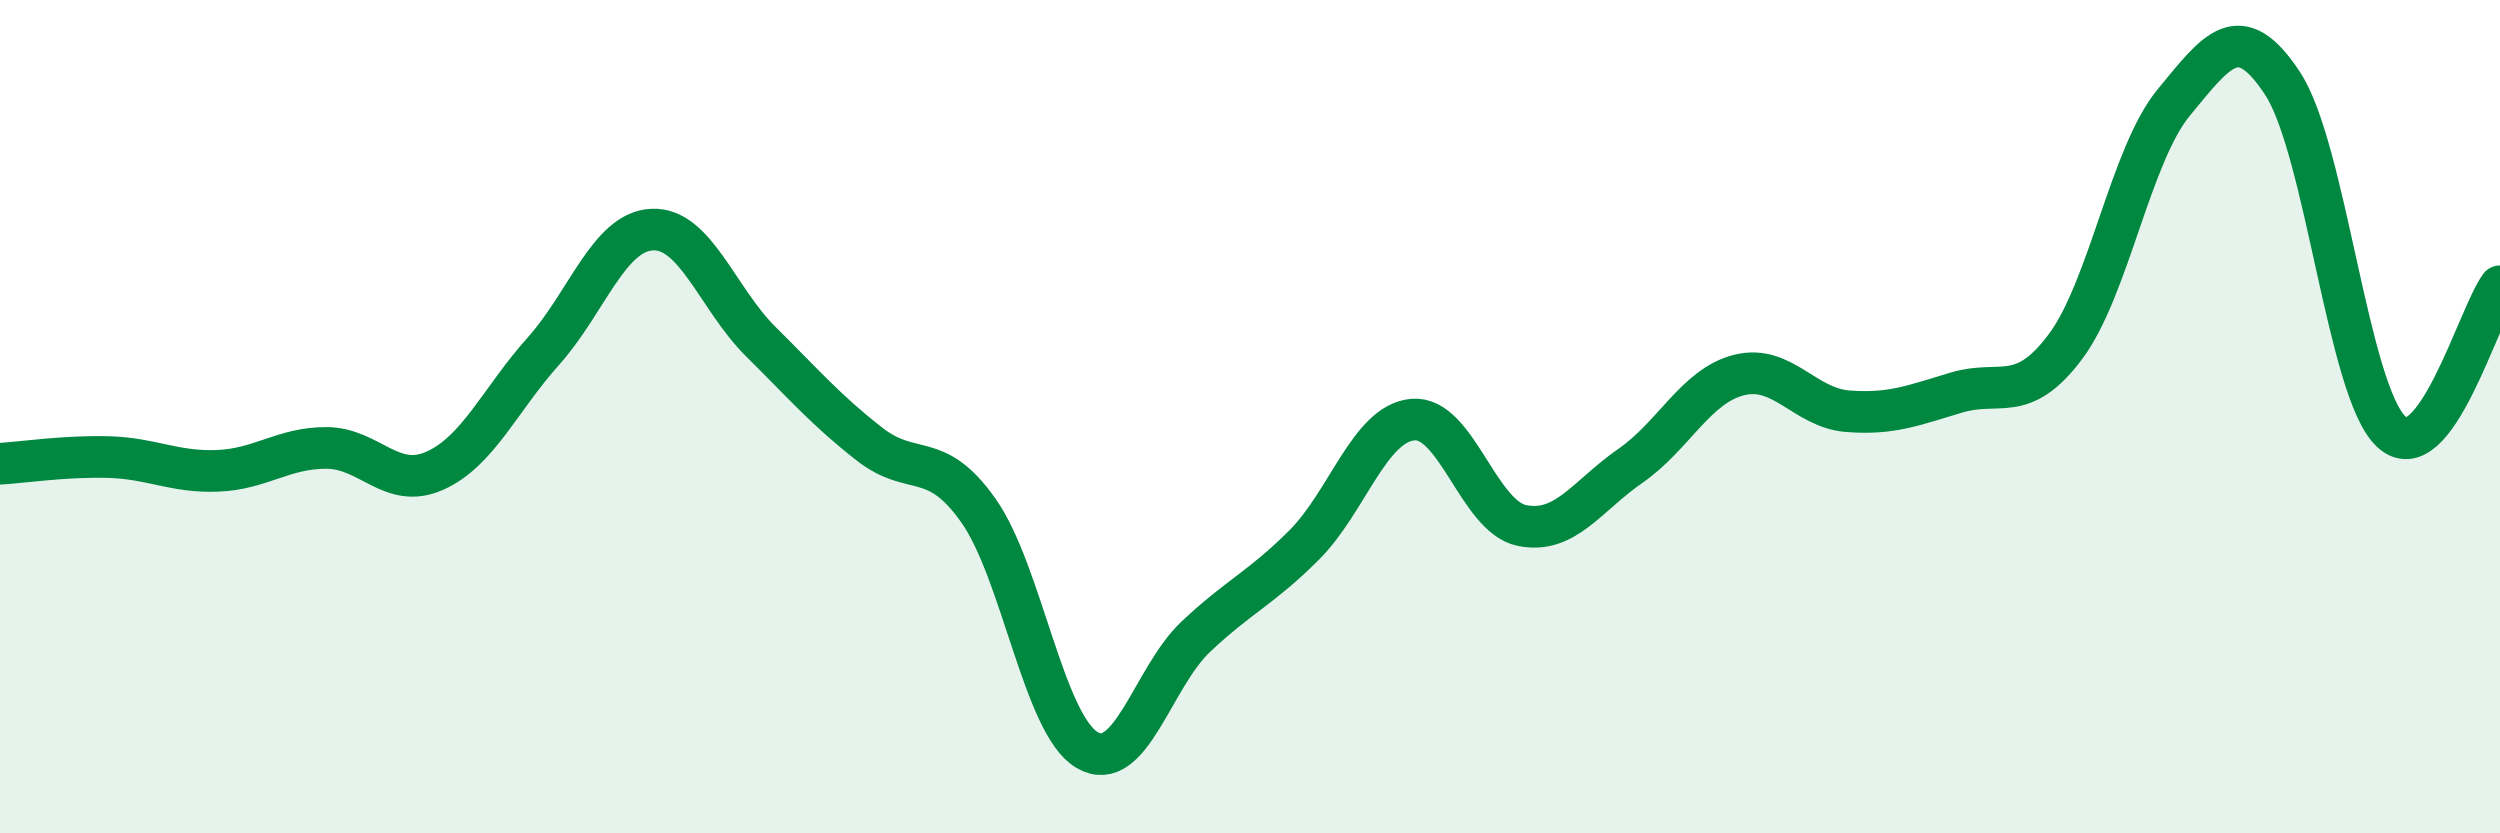
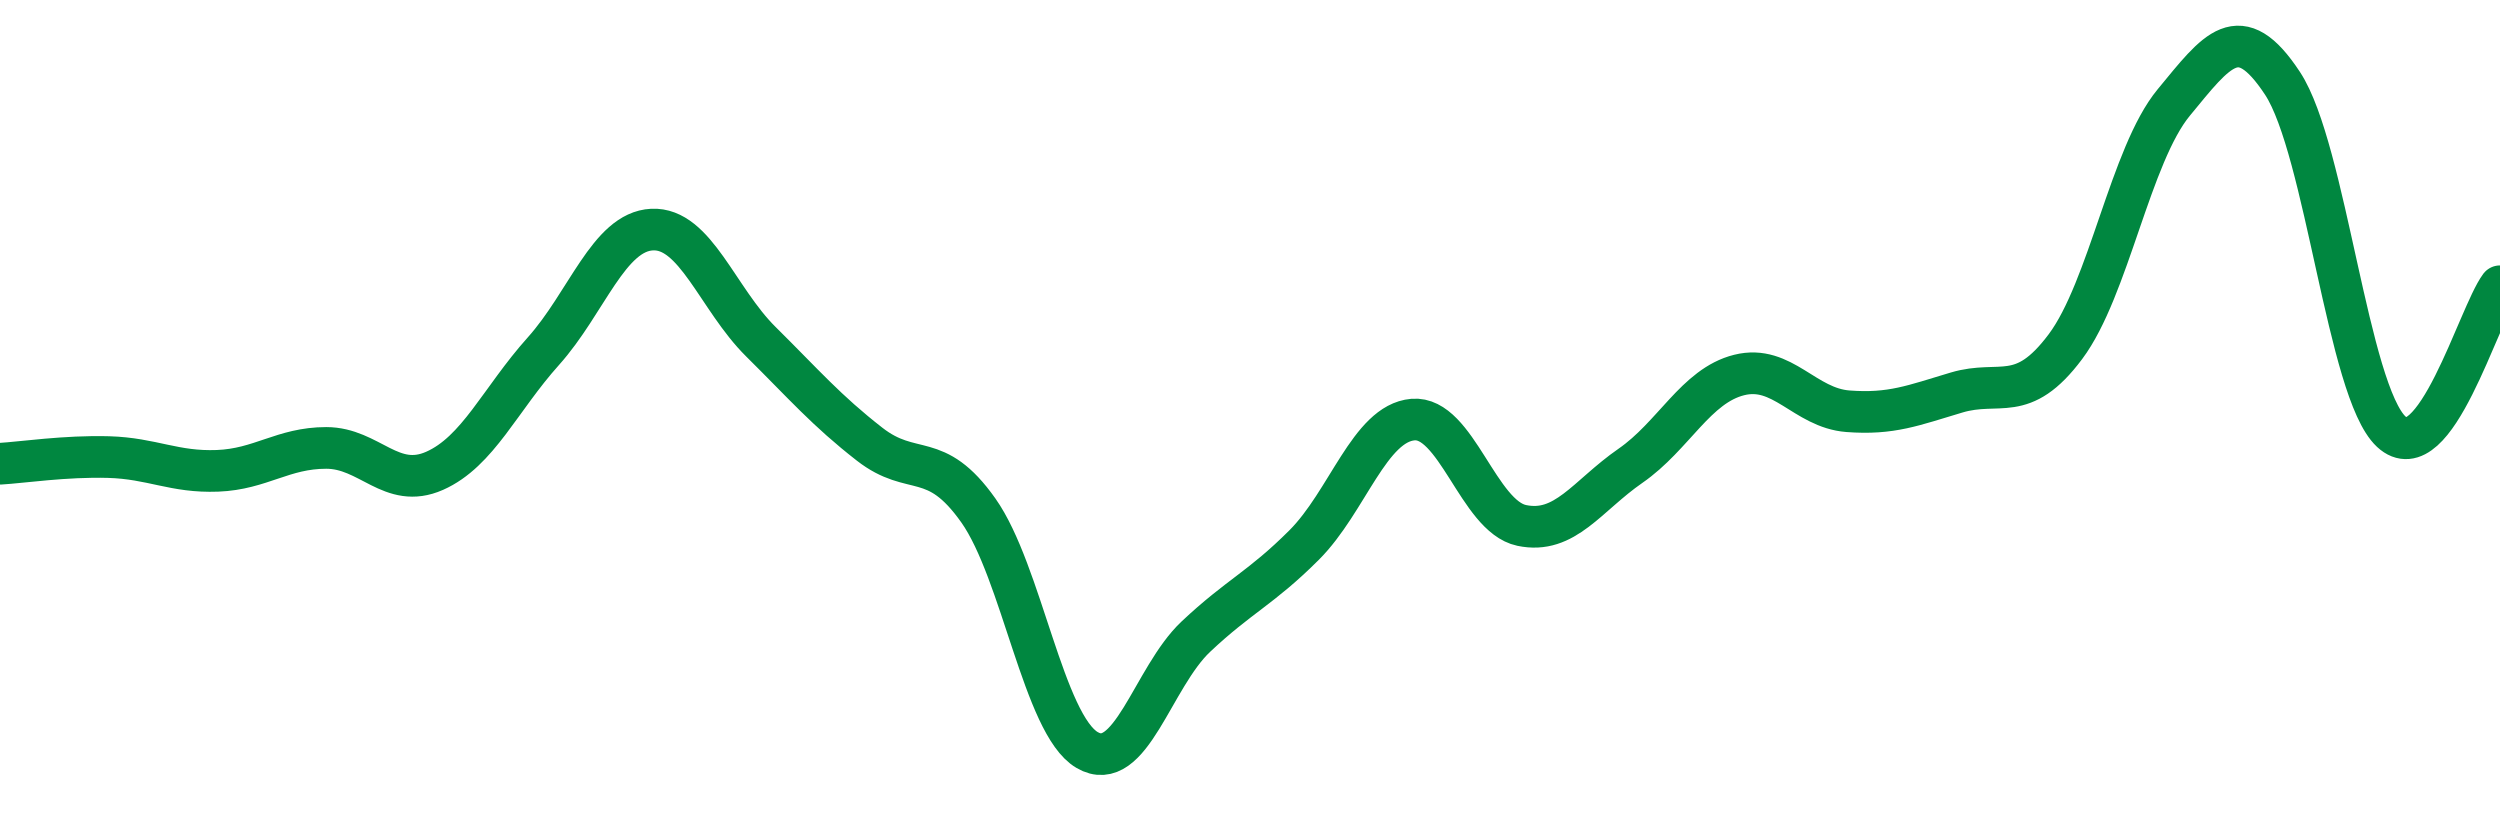
<svg xmlns="http://www.w3.org/2000/svg" width="60" height="20" viewBox="0 0 60 20">
-   <path d="M 0,11.13 C 0.52,11.1 1.57,10.94 2.61,10.97 C 3.65,11 4.18,11.34 5.22,11.3 C 6.26,11.26 6.79,10.75 7.83,10.75 C 8.87,10.75 9.39,11.76 10.43,11.3 C 11.47,10.84 12,9.59 13.04,8.43 C 14.08,7.27 14.61,5.56 15.65,5.51 C 16.69,5.46 17.22,7.17 18.26,8.2 C 19.3,9.23 19.83,9.85 20.87,10.66 C 21.91,11.47 22.44,10.78 23.48,12.25 C 24.52,13.72 25.05,17.39 26.09,18 C 27.13,18.61 27.66,16.26 28.7,15.28 C 29.74,14.3 30.26,14.12 31.3,13.08 C 32.34,12.04 32.87,10.16 33.91,10.07 C 34.95,9.98 35.48,12.39 36.52,12.61 C 37.56,12.83 38.09,11.9 39.13,11.18 C 40.17,10.46 40.7,9.26 41.74,9 C 42.78,8.74 43.31,9.79 44.35,9.87 C 45.39,9.95 45.92,9.73 46.96,9.42 C 48,9.11 48.53,9.71 49.57,8.32 C 50.61,6.93 51.13,3.72 52.17,2.46 C 53.21,1.2 53.74,0.42 54.78,2 C 55.82,3.58 56.35,9.39 57.39,10.36 C 58.43,11.33 59.48,7.57 60,6.87L60 20L0 20Z" fill="#008740" opacity="0.1" stroke-linecap="round" stroke-linejoin="round" />
  <path d="M 0,11.13 C 0.52,11.1 1.57,10.94 2.61,10.97 C 3.65,11 4.18,11.34 5.22,11.3 C 6.26,11.26 6.79,10.75 7.83,10.75 C 8.87,10.75 9.39,11.76 10.43,11.3 C 11.47,10.84 12,9.59 13.04,8.43 C 14.08,7.27 14.61,5.56 15.65,5.51 C 16.69,5.46 17.22,7.17 18.26,8.2 C 19.3,9.23 19.83,9.85 20.87,10.66 C 21.91,11.47 22.44,10.78 23.48,12.25 C 24.52,13.72 25.05,17.39 26.09,18 C 27.13,18.61 27.66,16.26 28.7,15.28 C 29.74,14.3 30.26,14.12 31.3,13.08 C 32.34,12.04 32.87,10.16 33.91,10.07 C 34.95,9.98 35.48,12.39 36.52,12.61 C 37.56,12.83 38.09,11.9 39.13,11.18 C 40.17,10.46 40.7,9.26 41.74,9 C 42.78,8.74 43.31,9.79 44.35,9.87 C 45.39,9.95 45.92,9.73 46.96,9.42 C 48,9.11 48.53,9.71 49.57,8.32 C 50.61,6.93 51.13,3.72 52.17,2.46 C 53.21,1.2 53.74,0.42 54.78,2 C 55.82,3.58 56.35,9.39 57.39,10.36 C 58.43,11.33 59.48,7.57 60,6.87" stroke="#008740" stroke-width="1" fill="none" stroke-linecap="round" stroke-linejoin="round" />
</svg>